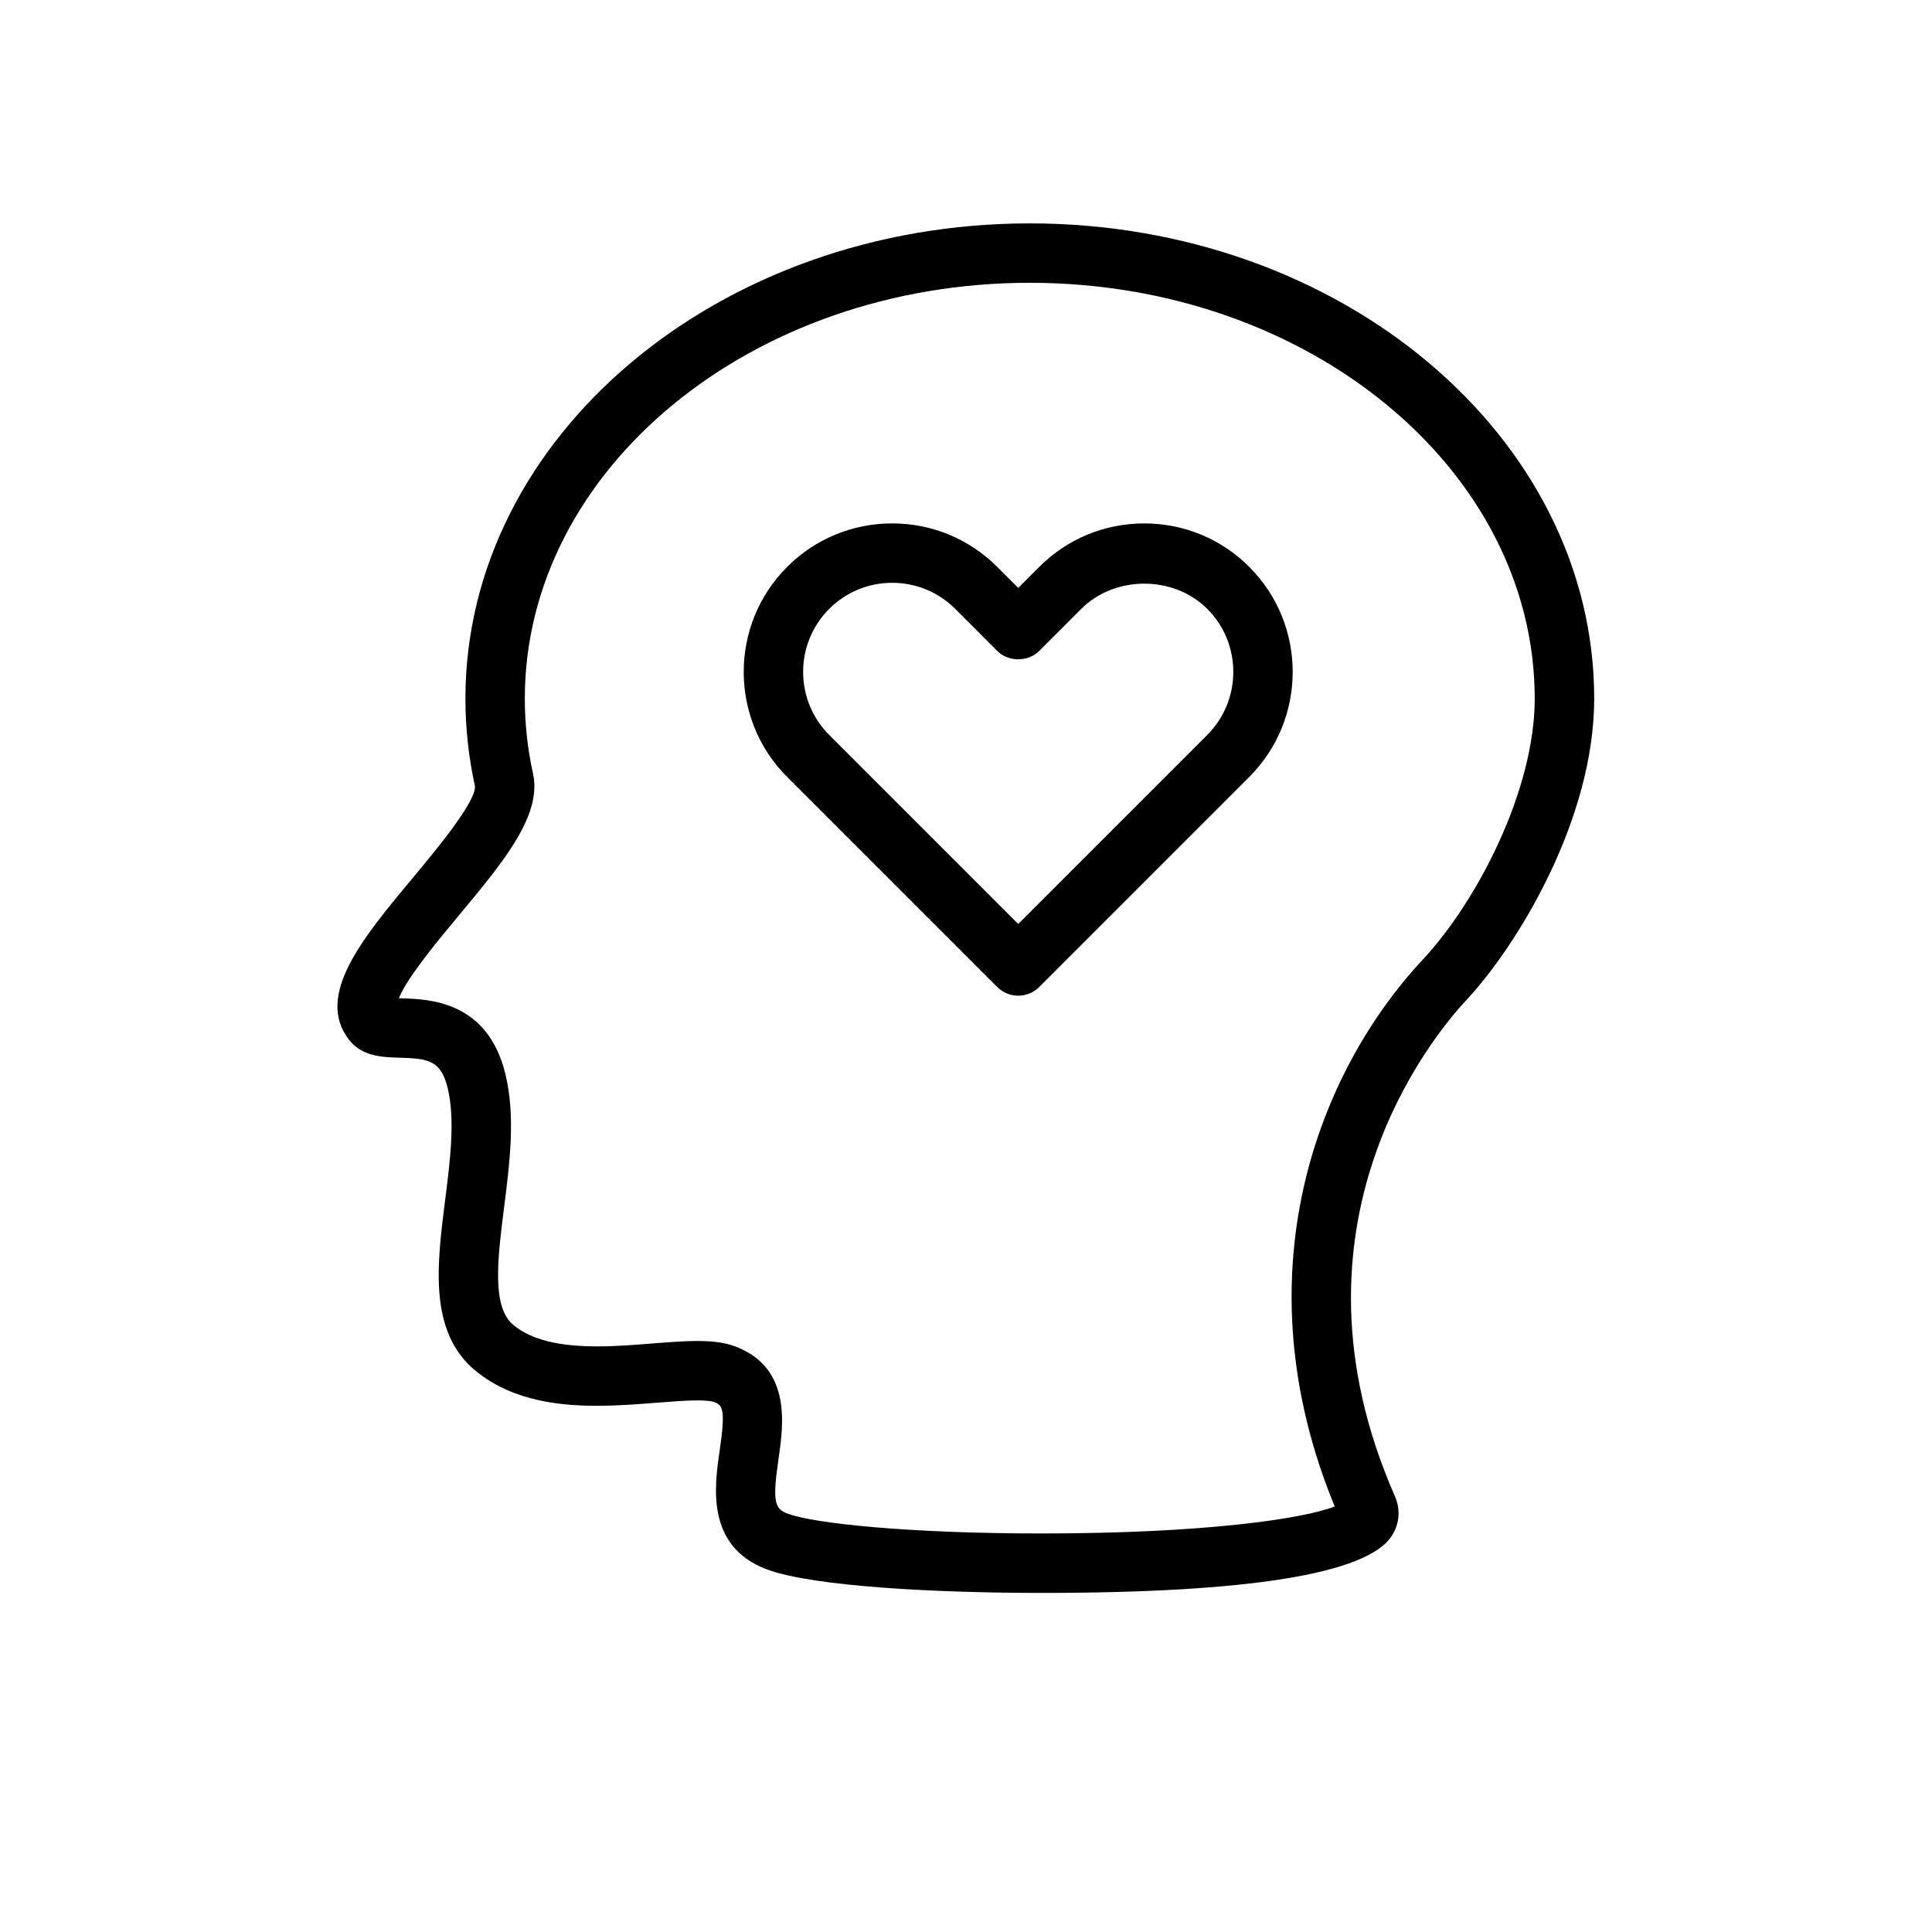
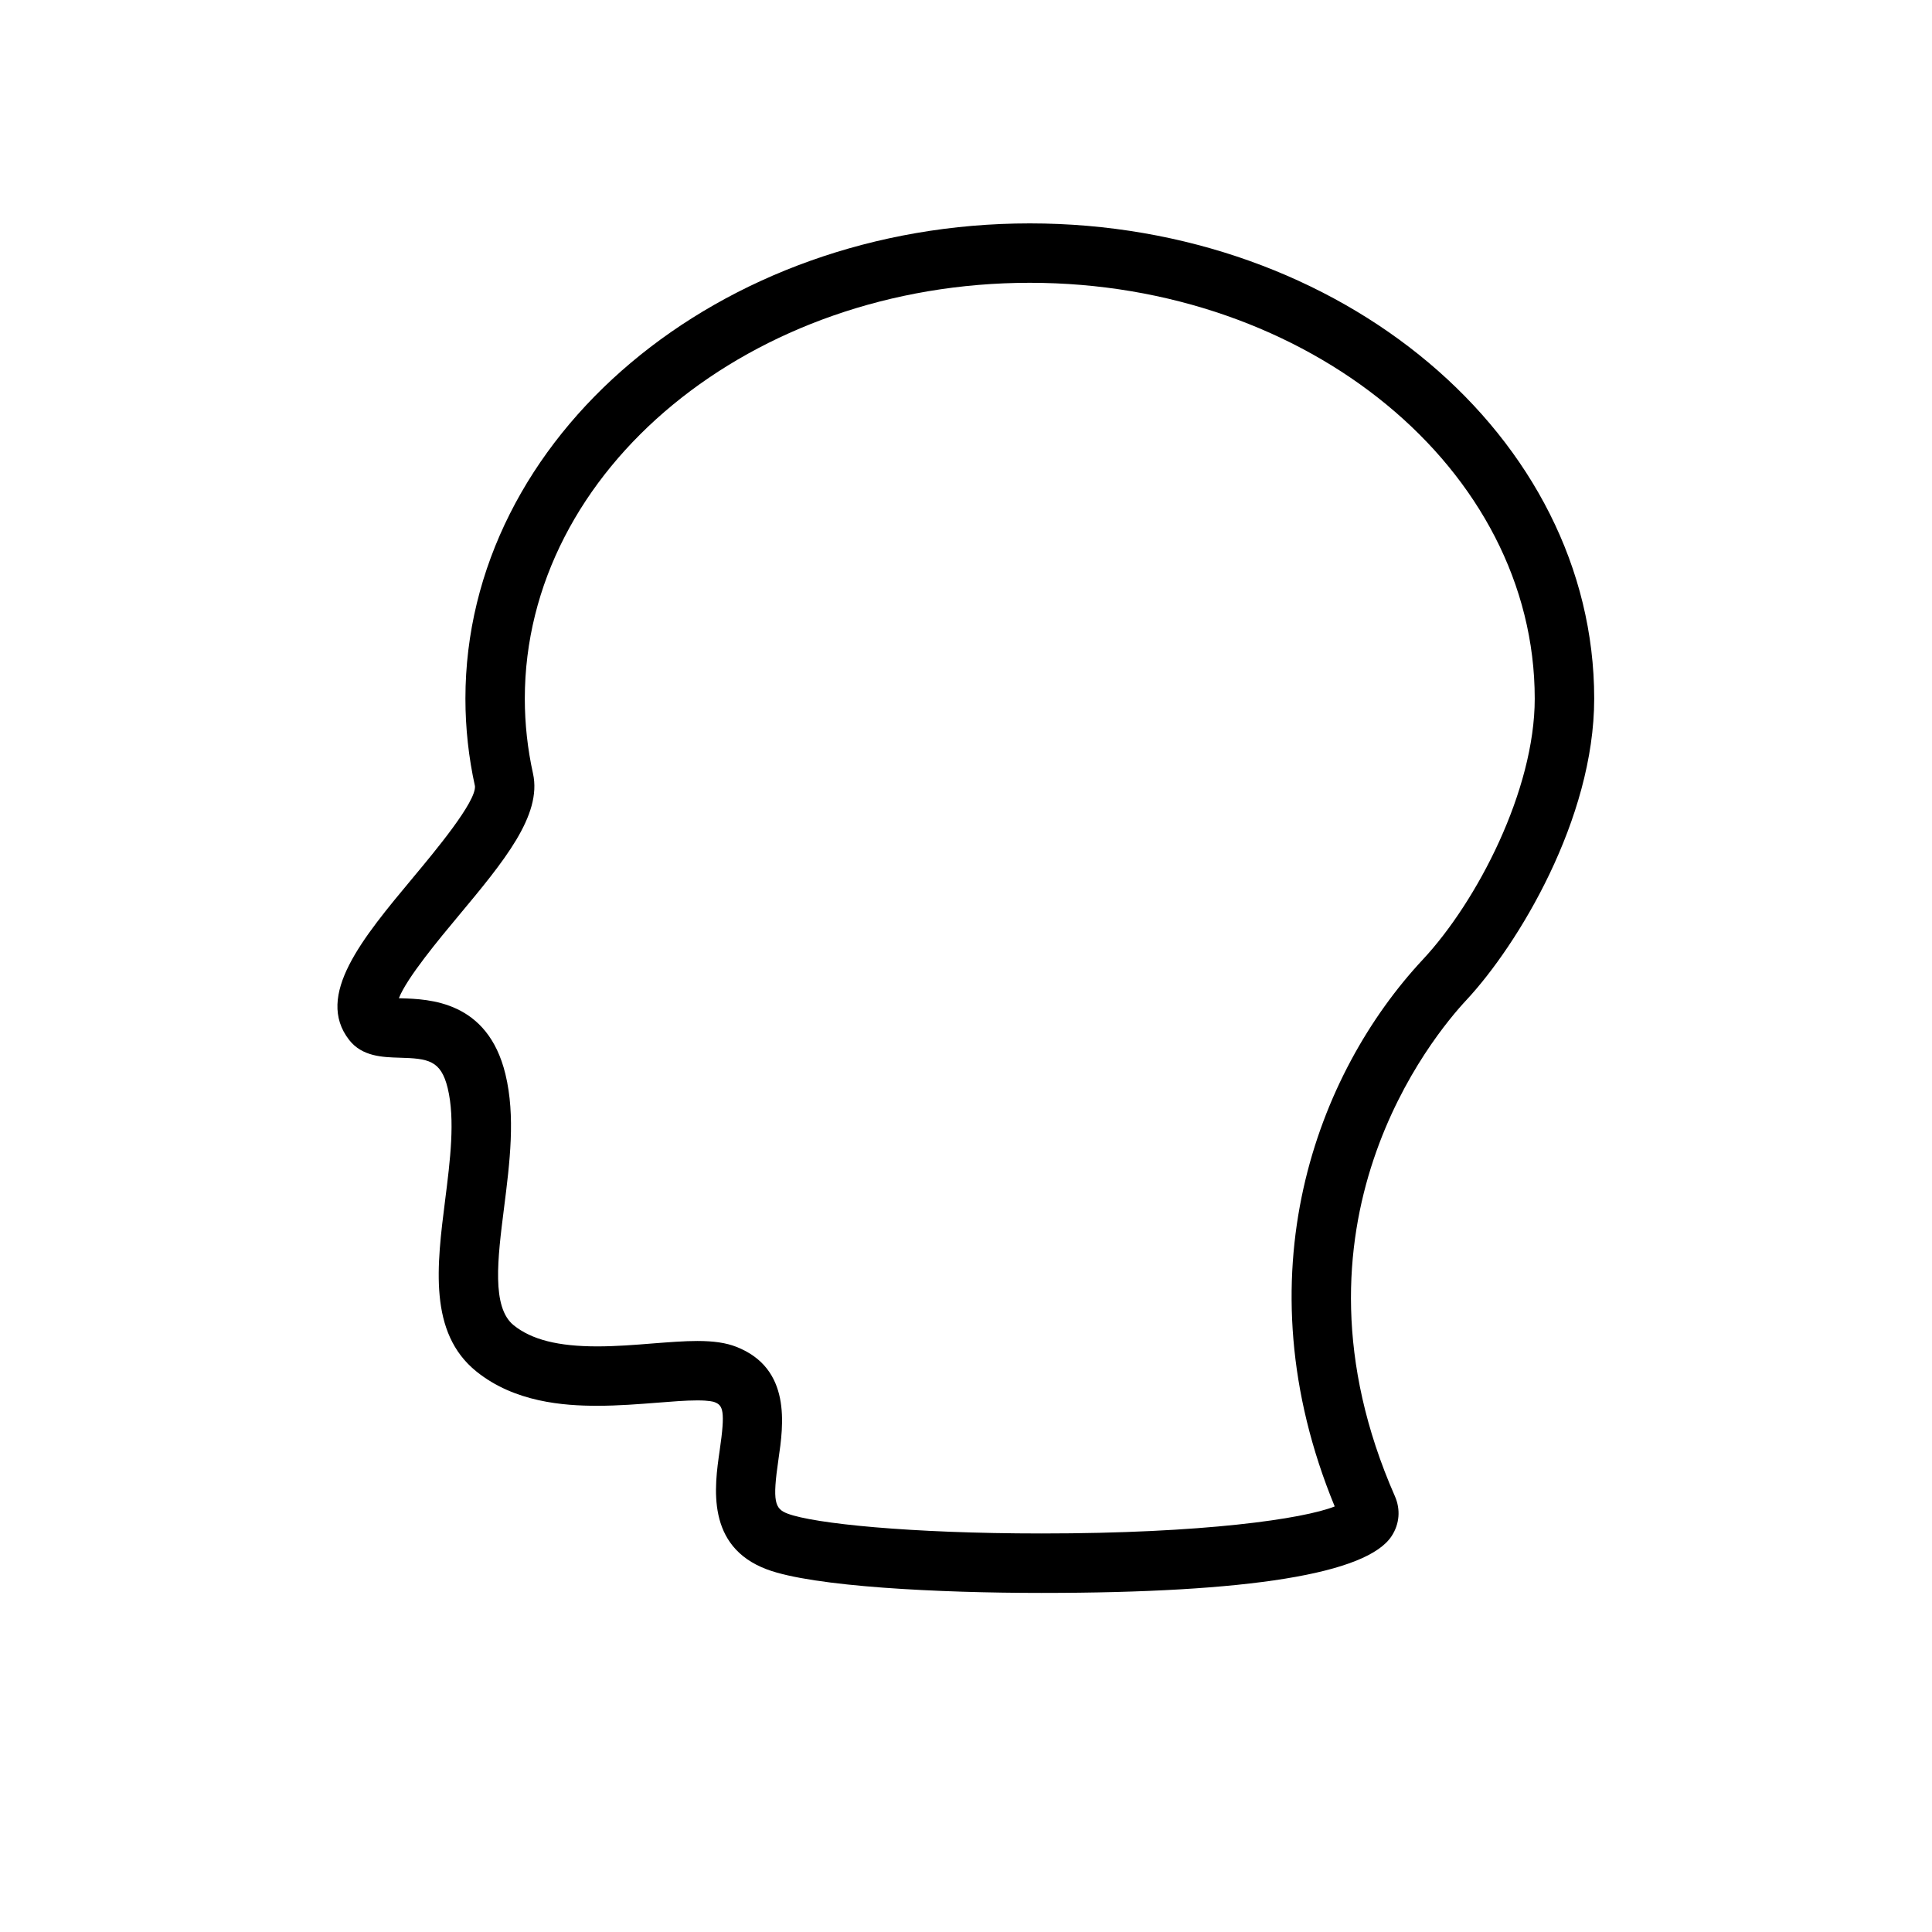
<svg xmlns="http://www.w3.org/2000/svg" fill="#000000" width="800px" height="800px" version="1.1" viewBox="144 144 512 512">
  <g>
    <path d="m566.48 329.15c0-69.445-67.094-125.95-149.57-125.95s-149.57 56.504-149.57 125.95c0 7.801 0.859 15.625 2.527 23.176 0.355 4.125-10.547 17.215-16.414 24.246-13.406 16.082-26.07 31.285-16.926 43.02 3.434 4.418 8.902 4.574 13.297 4.707 7.59 0.211 11.012 0.629 12.816 8.055 2.023 8.359 0.652 19.207-0.676 29.699-2.188 17.285-4.457 35.172 8.32 45.43 10.109 8.125 23.098 9.062 31.984 9.062 5.574 0 11.082-0.441 15.949-0.82 3.891-0.309 7.496-0.605 10.578-0.605 3.164 0 4.297 0.348 4.566 0.457 2.219 0.859 2.914 2.195 1.355 12.855-1.379 9.492-3.691 25.387 12.516 31.465 12.281 4.606 45.625 6.242 72.746 6.242h0.008c55.051 0 86.285-5.07 92.805-15.059 2.102-3.203 2.418-7.062 0.867-10.578-31.613-71.949 10.234-122.15 18.941-131.47 13.617-14.605 33.879-47.922 33.879-79.883zm-68.762 214.07c-8.297 3.305-34.785 7.164-77.727 7.164h-0.008c-34.953 0-60.277-2.637-67.219-5.242-3.457-1.301-4.109-3.133-2.457-14.453 1.309-8.996 3.504-24.059-11.227-29.789-2.668-1.039-5.934-1.527-10.281-1.527-3.449 0-7.477 0.316-11.824 0.652-4.793 0.387-9.754 0.781-14.703 0.781-10.344 0-17.383-1.777-22.129-5.59-5.902-4.754-4.281-17.586-2.559-31.18 1.504-11.91 3.07-24.215 0.355-35.383-4.707-19.422-20.207-19.867-27.656-20.098-0.18 0-0.379-0.008-0.574-0.016 2.07-5.367 10.824-15.871 15.84-21.883 11.887-14.266 22.152-26.582 19.703-37.66-1.441-6.512-2.172-13.188-2.172-19.844 0-60.773 60.031-110.21 133.82-110.21 73.793 0 133.82 49.438 133.82 110.21 0 24.27-15.273 53.727-29.652 69.133-28.074 30.082-48.59 83.695-23.359 144.93z" />
-     <path d="m447.24 282.71c-10.516 0-20.402 4.094-27.836 11.523l-5.566 5.566-5.566-5.566c-7.43-7.43-17.32-11.523-27.836-11.523s-20.395 4.094-27.836 11.523c-15.344 15.352-15.344 40.32 0 55.664l55.664 55.664c1.547 1.531 3.562 2.305 5.574 2.305 2.016 0 4.031-0.77 5.566-2.305l55.664-55.664c15.344-15.352 15.344-40.32 0-55.664-7.43-7.43-17.32-11.523-27.828-11.523zm16.695 56.055-50.098 50.098-50.098-50.098c-9.203-9.211-9.203-24.191 0-33.402 4.465-4.457 10.391-6.91 16.703-6.91s12.242 2.457 16.703 6.91l11.133 11.141c2.953 2.953 8.18 2.953 11.133 0l11.133-11.141c8.91-8.91 24.48-8.926 33.402 0 9.191 9.211 9.191 24.191-0.012 33.402z" />
  </g>
</svg>